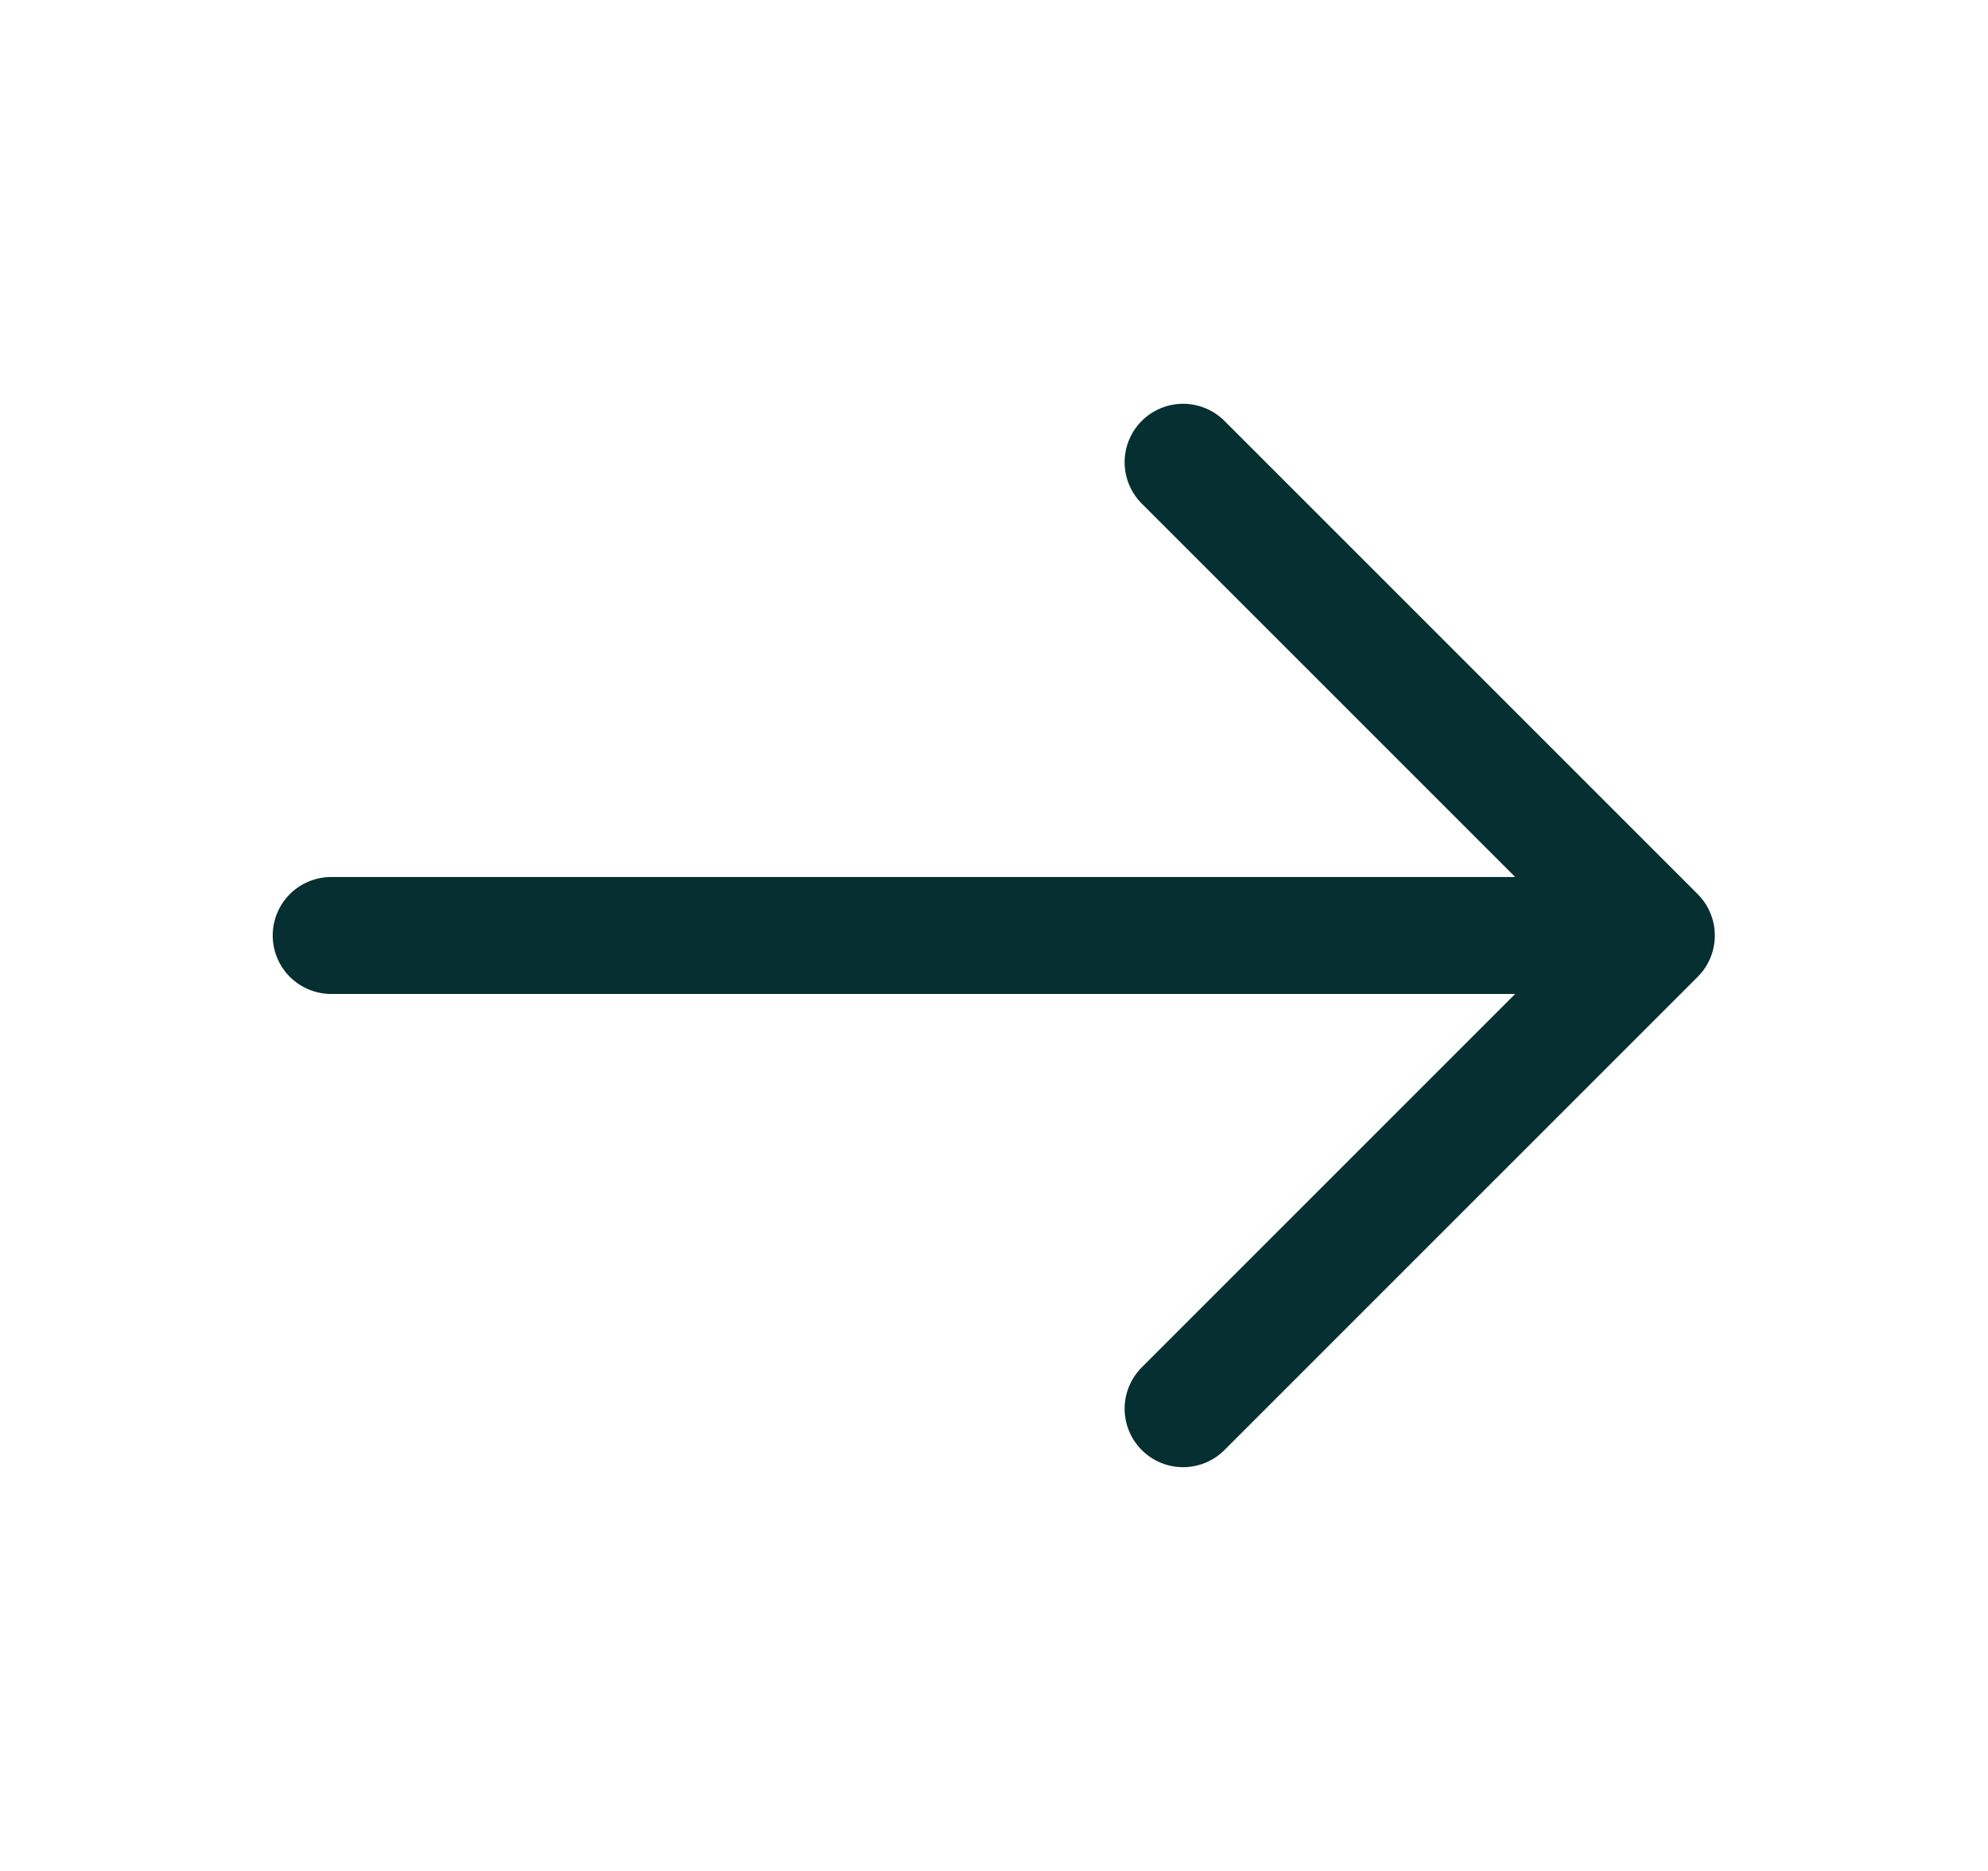
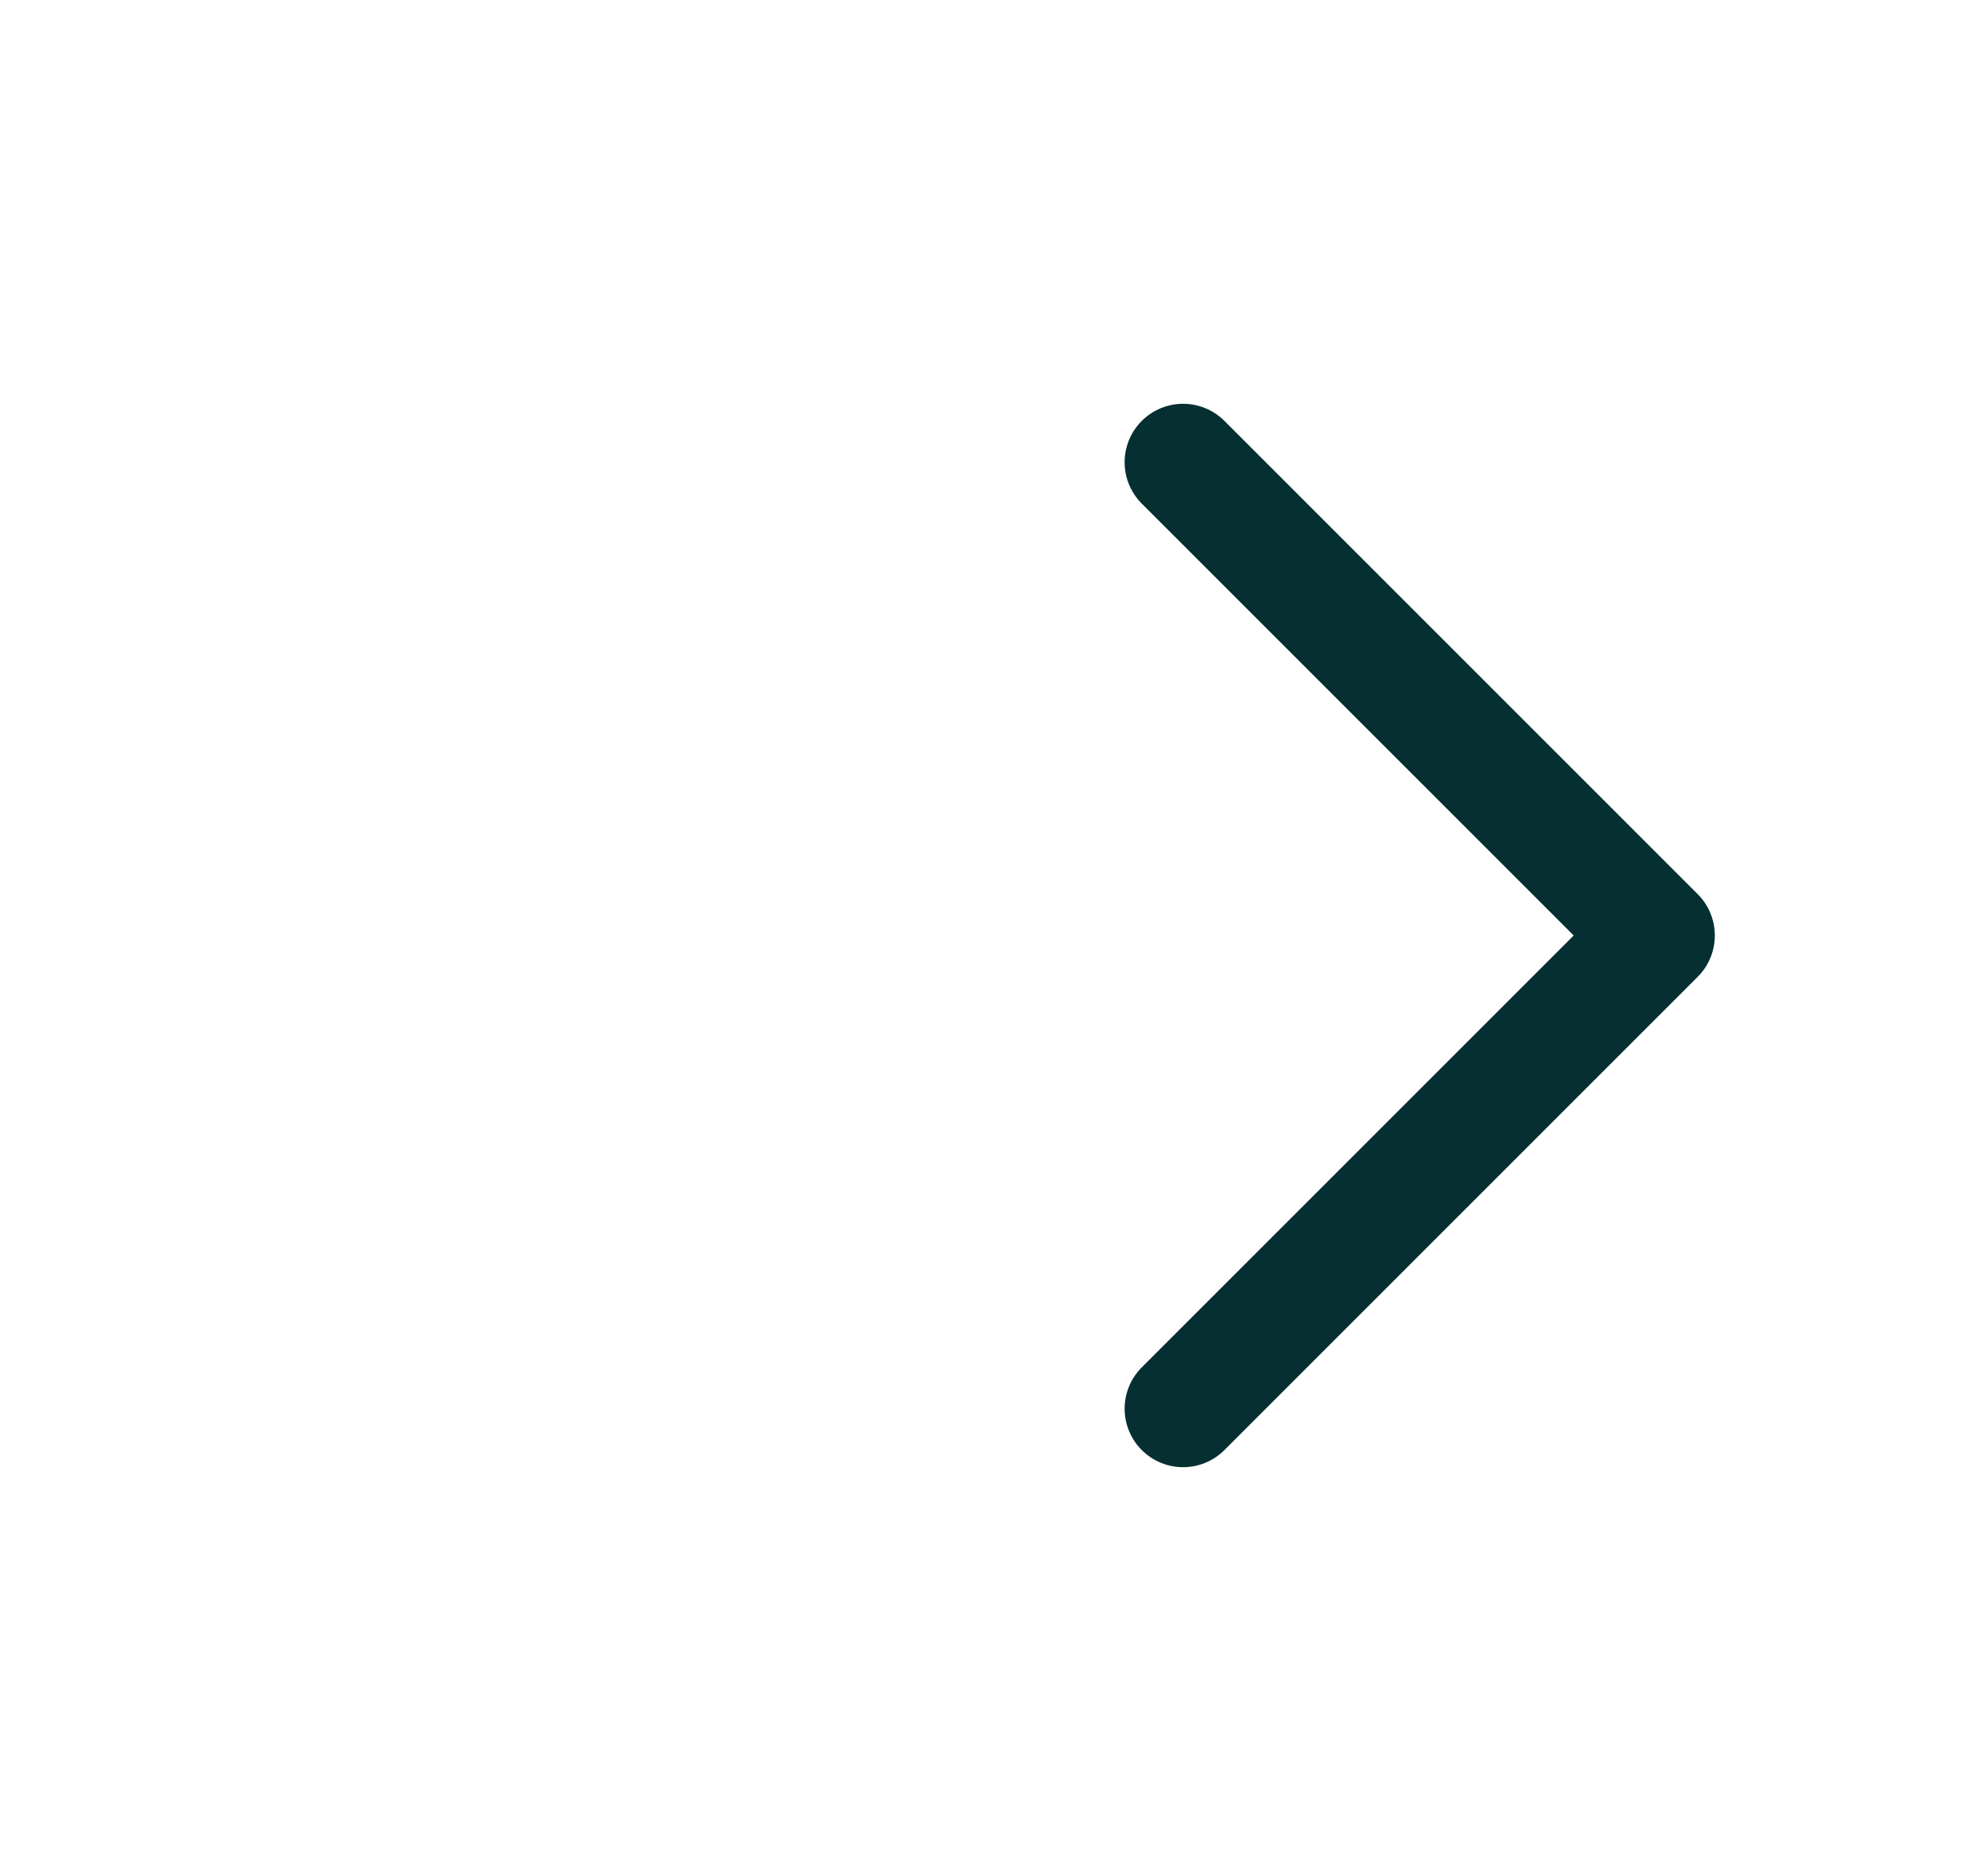
<svg xmlns="http://www.w3.org/2000/svg" width="17" height="16" viewBox="0 0 17 16" fill="none">
  <g clip-path="url(#clip0_5302_46135)">
    <path d="M10.117 3.953L14.164 8L10.117 12.047" stroke="#052F31" stroke-miterlimit="10" stroke-linecap="round" stroke-linejoin="round" />
-     <path d="M2.832 8H14.052" stroke="#052F31" stroke-miterlimit="10" stroke-linecap="round" stroke-linejoin="round" />
  </g>
  <defs>
    <clipPath id="clip0_5302_46135">
      <rect width="16" height="16" fill="white" transform="translate(0.5)" />
    </clipPath>
  </defs>
</svg>